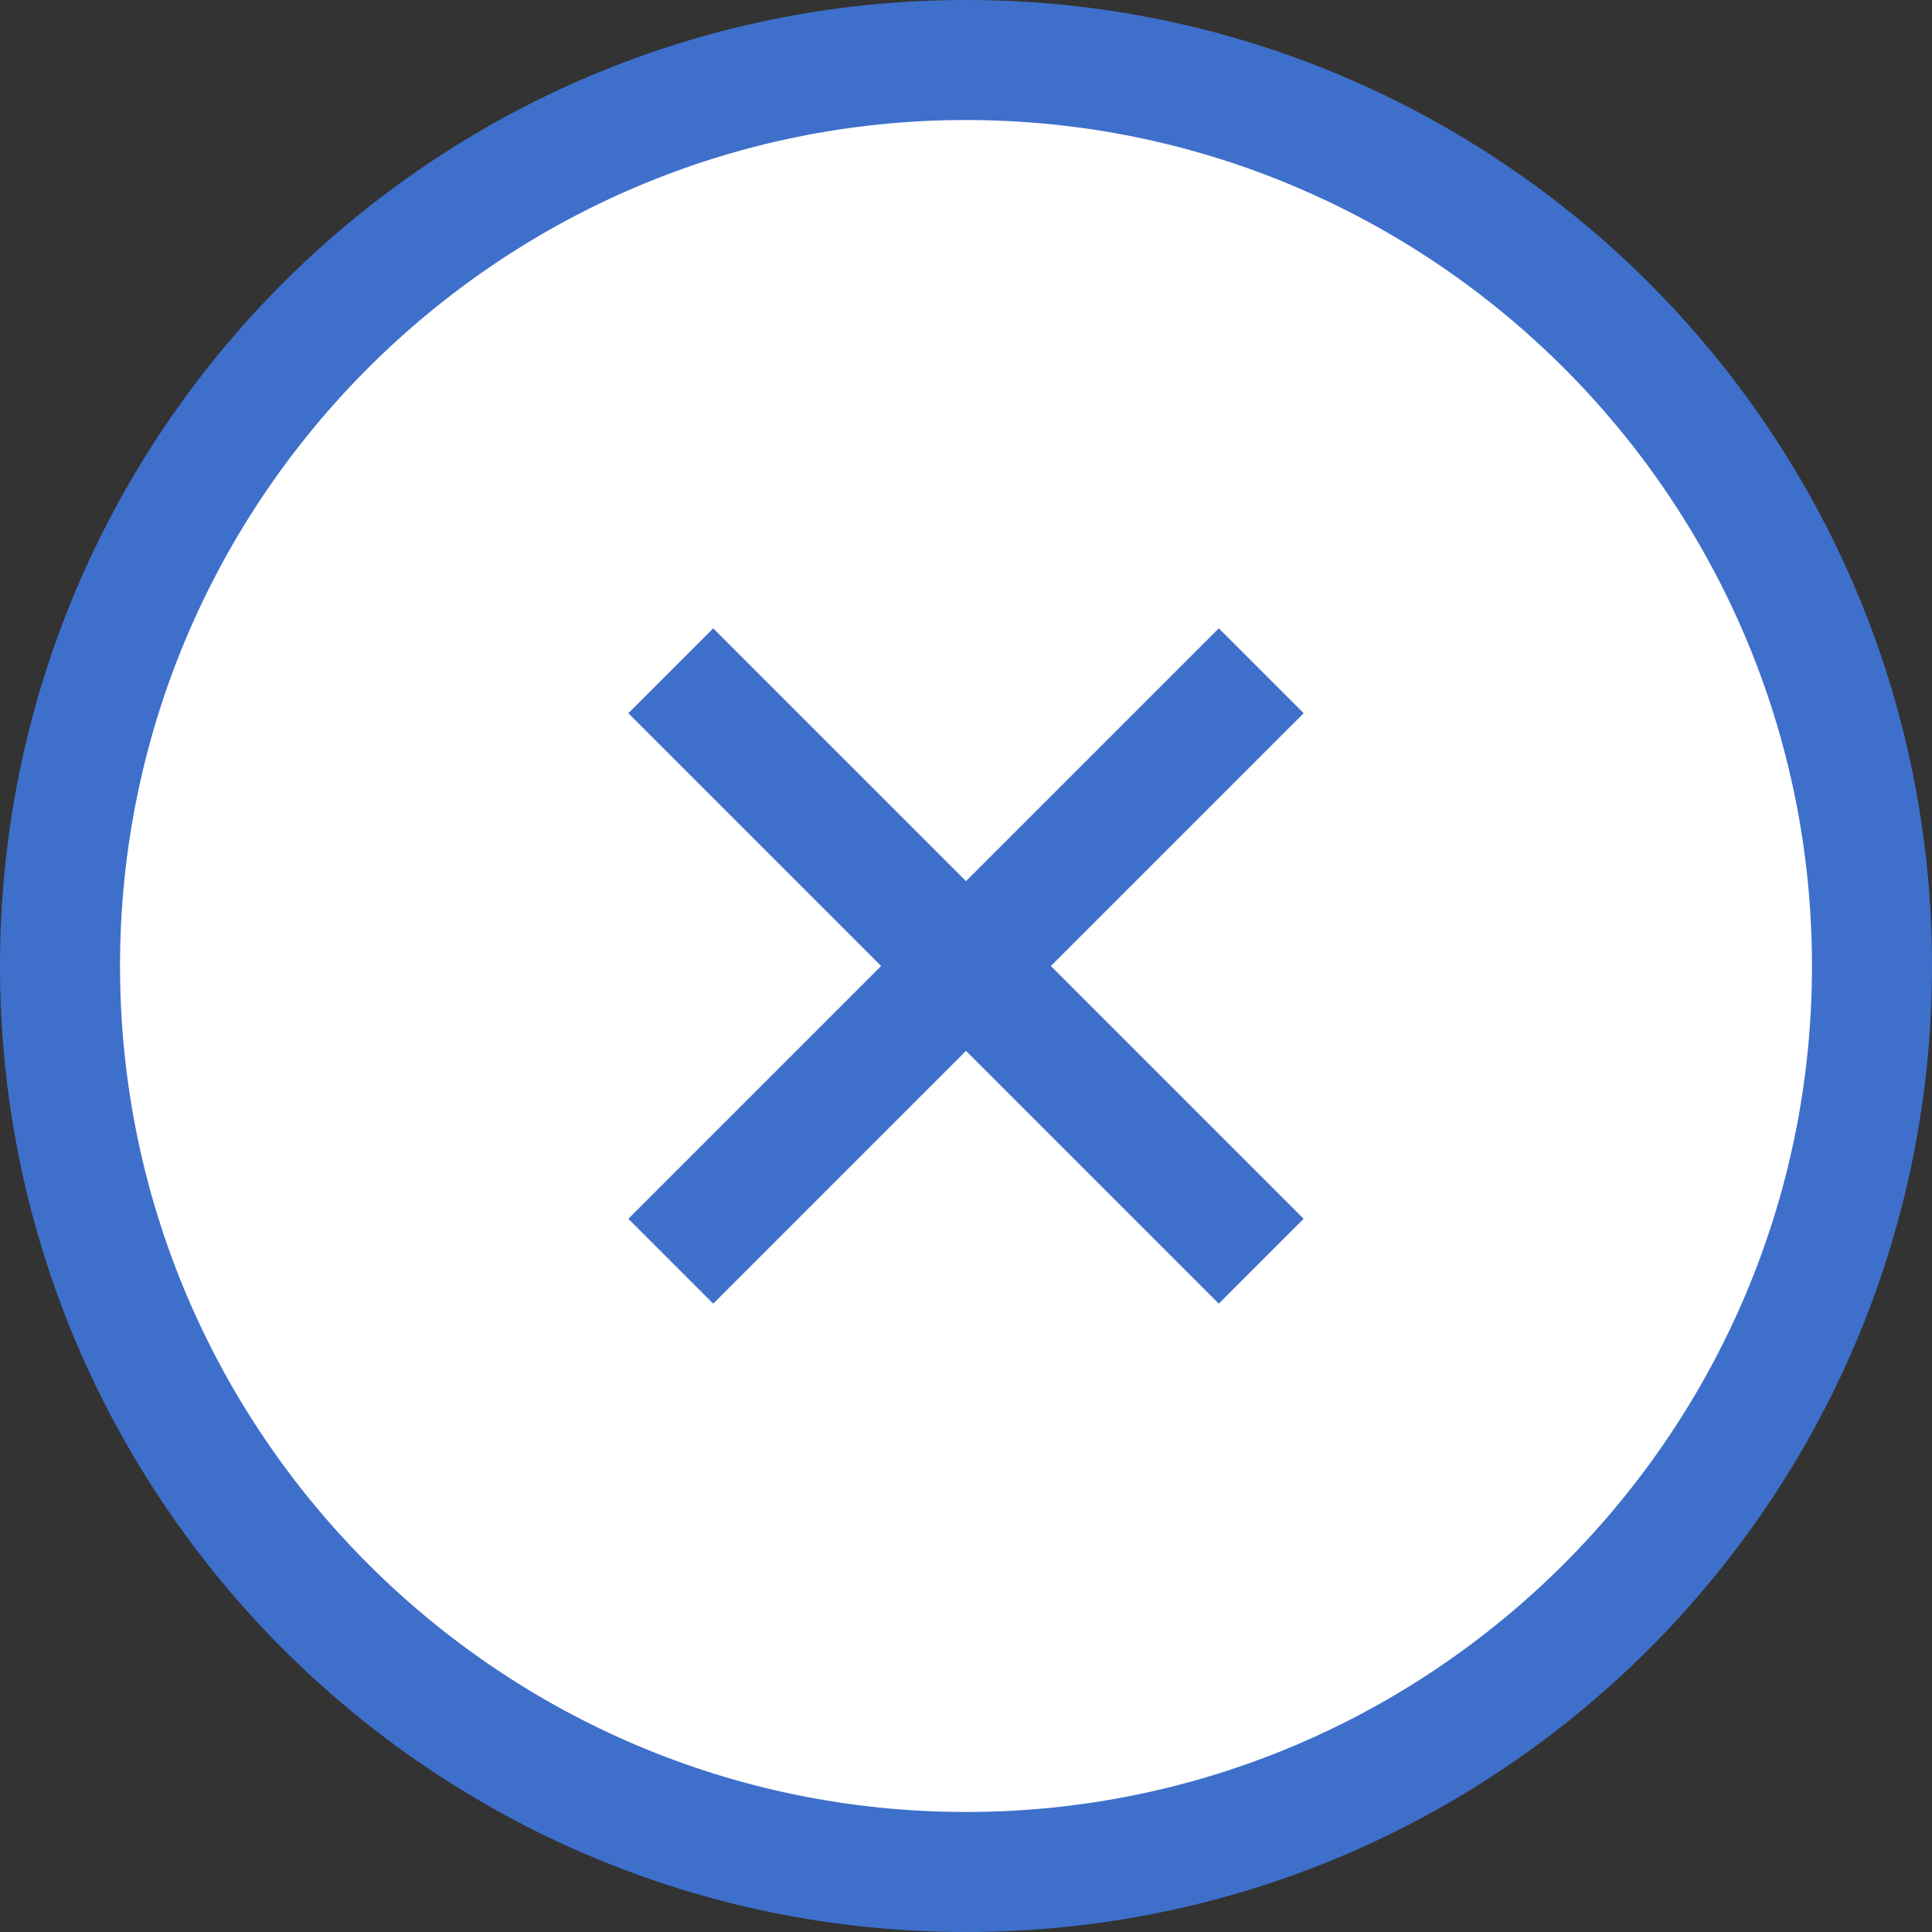
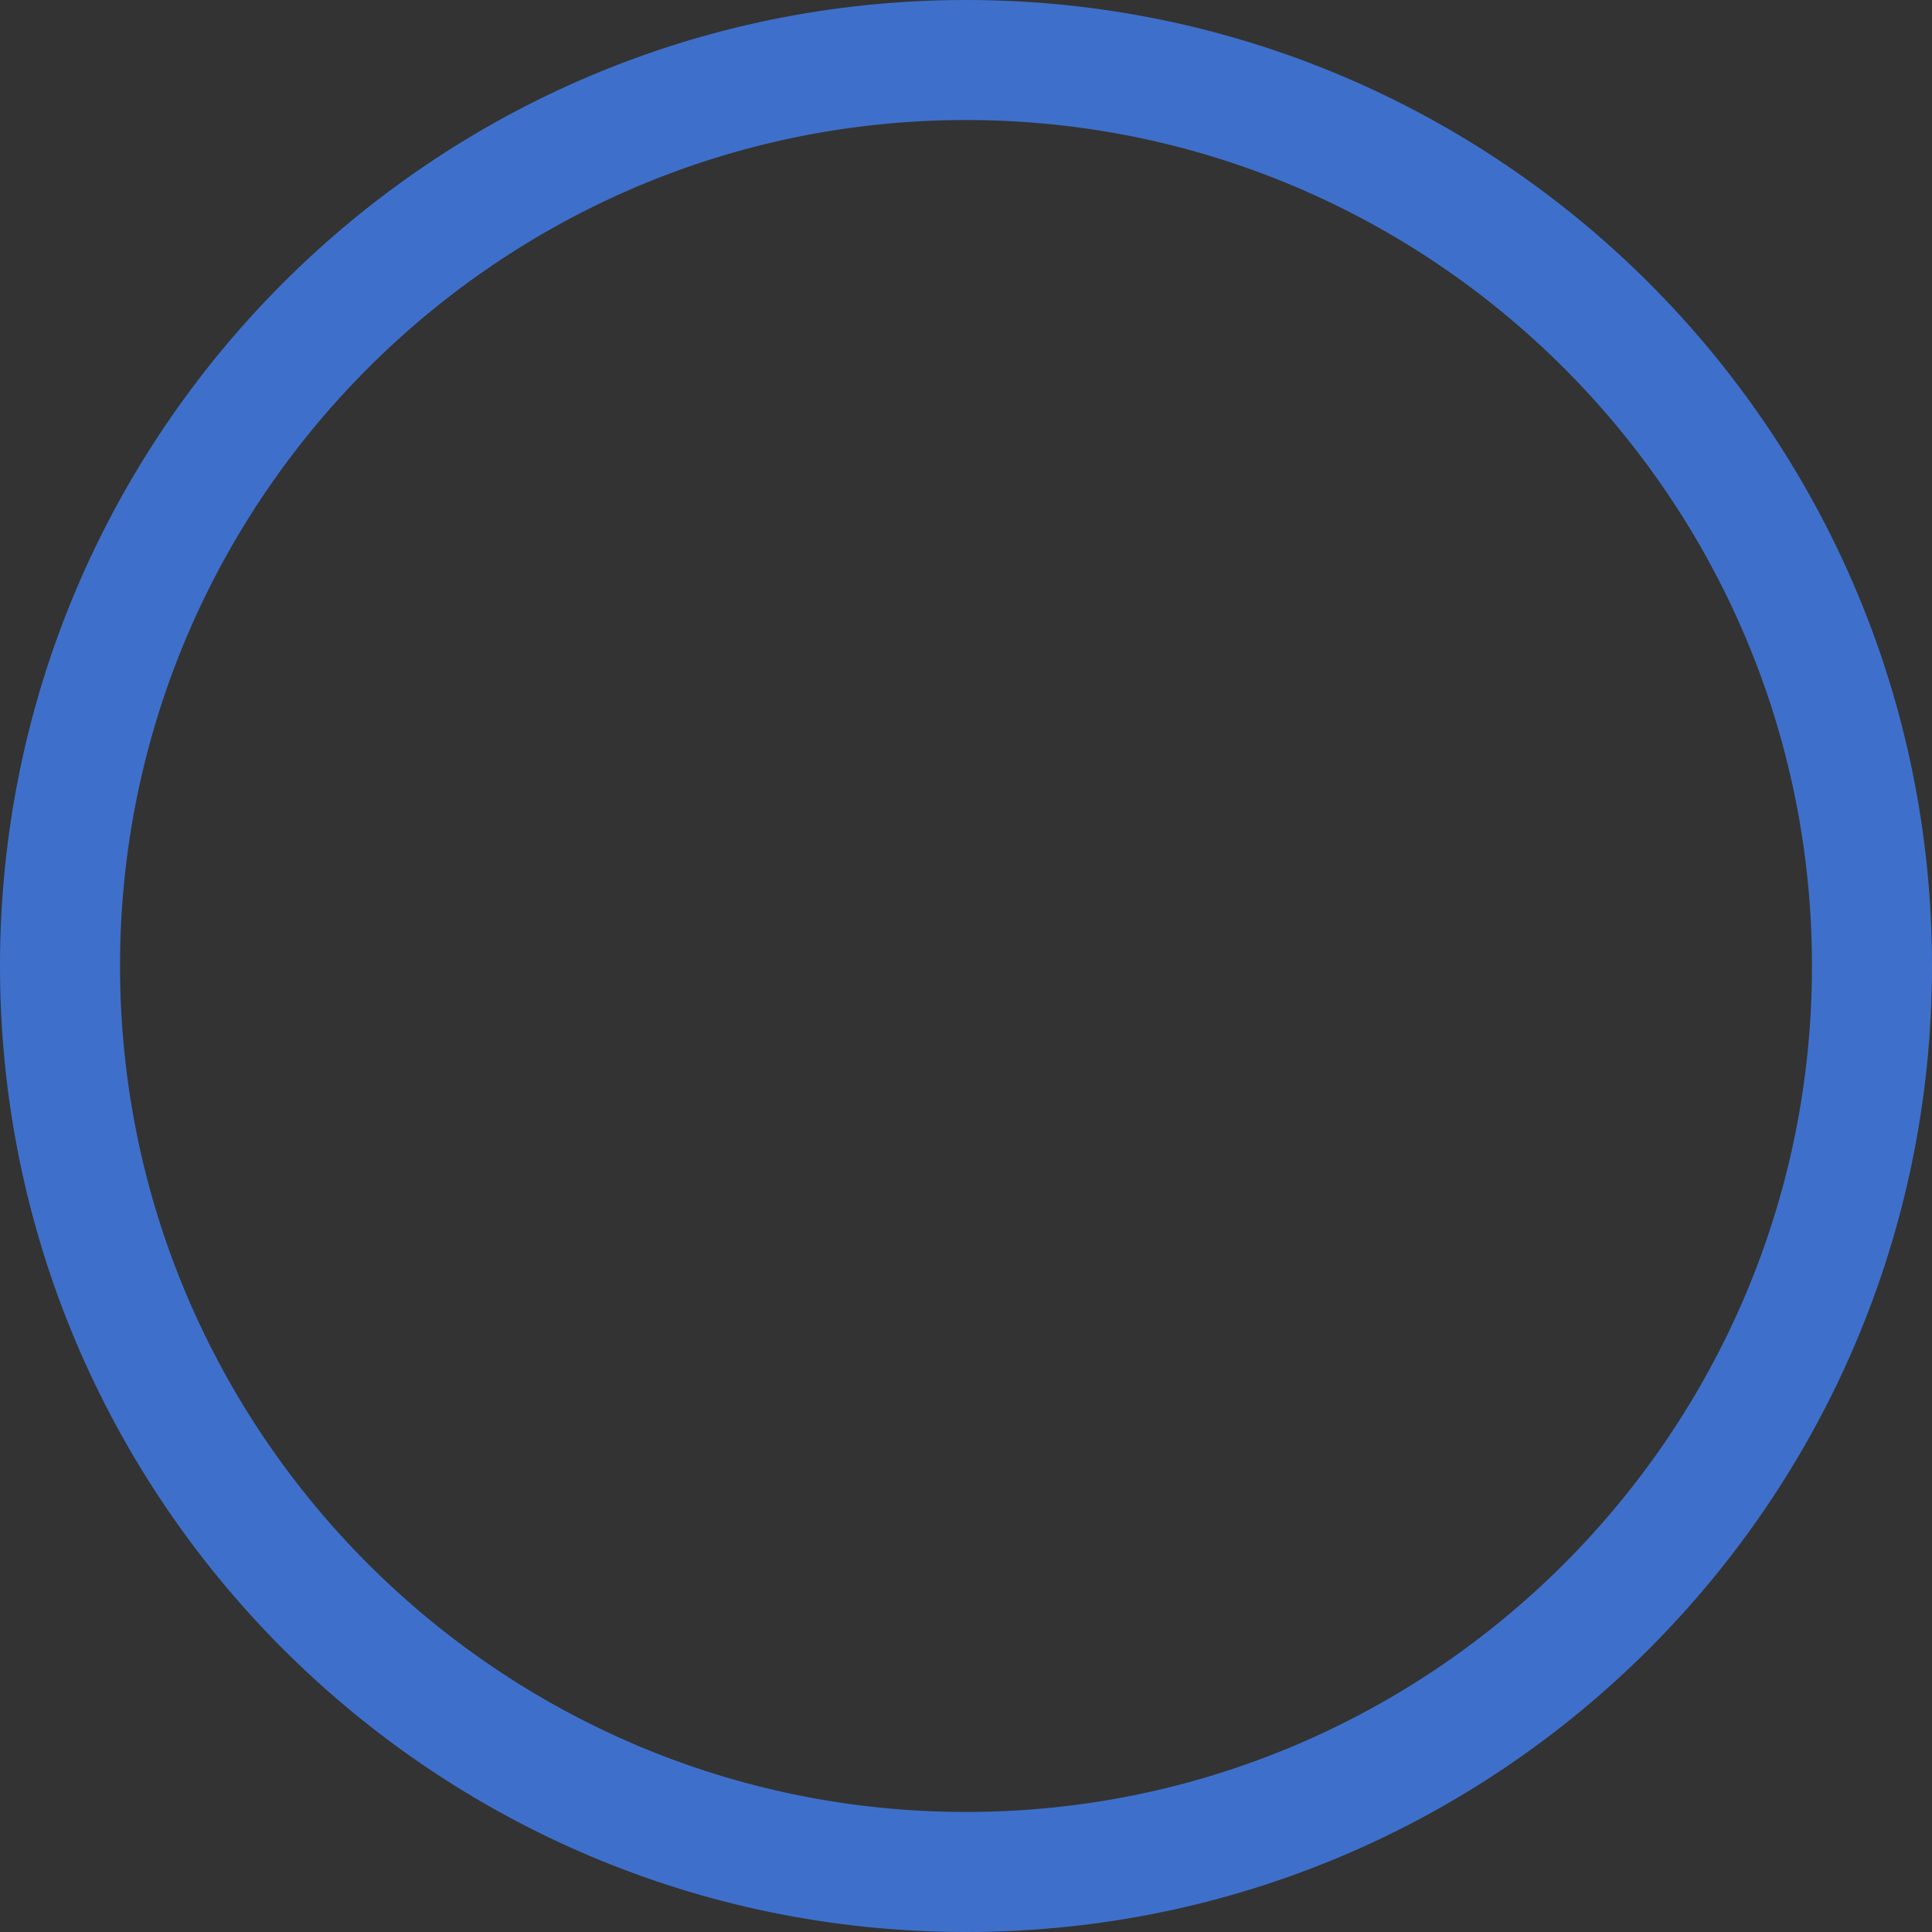
<svg xmlns="http://www.w3.org/2000/svg" viewBox="0 0 39.92 39.92">
  <rect x="0" y="0" width="39.92" height="39.92" fill="#333333" stroke="none" />
-   <path d="M19.96 38.68c-10.32 0-18.72-8.4-18.72-18.72S9.64 1.24 19.96 1.24s18.72 8.4 18.72 18.72-8.4 18.72-18.72 18.72z" fill="#fff" />
  <path d="M19.96 2.48c9.64 0 17.48 7.84 17.48 17.48S29.6 37.44 19.96 37.44 2.48 29.6 2.48 19.96 10.32 2.48 19.96 2.48m0-2.48C8.94 0 0 8.94 0 19.96s8.94 19.96 19.96 19.96 19.96-8.94 19.96-19.96S30.98 0 19.96 0z" fill="#3e70cb" />
-   <path d="M26.06 13.86l-12.2 12.2m0-12.2l12.2 12.2" fill="none" stroke="#3e70cb" stroke-miterlimit="10" stroke-width="2.48" />
</svg>